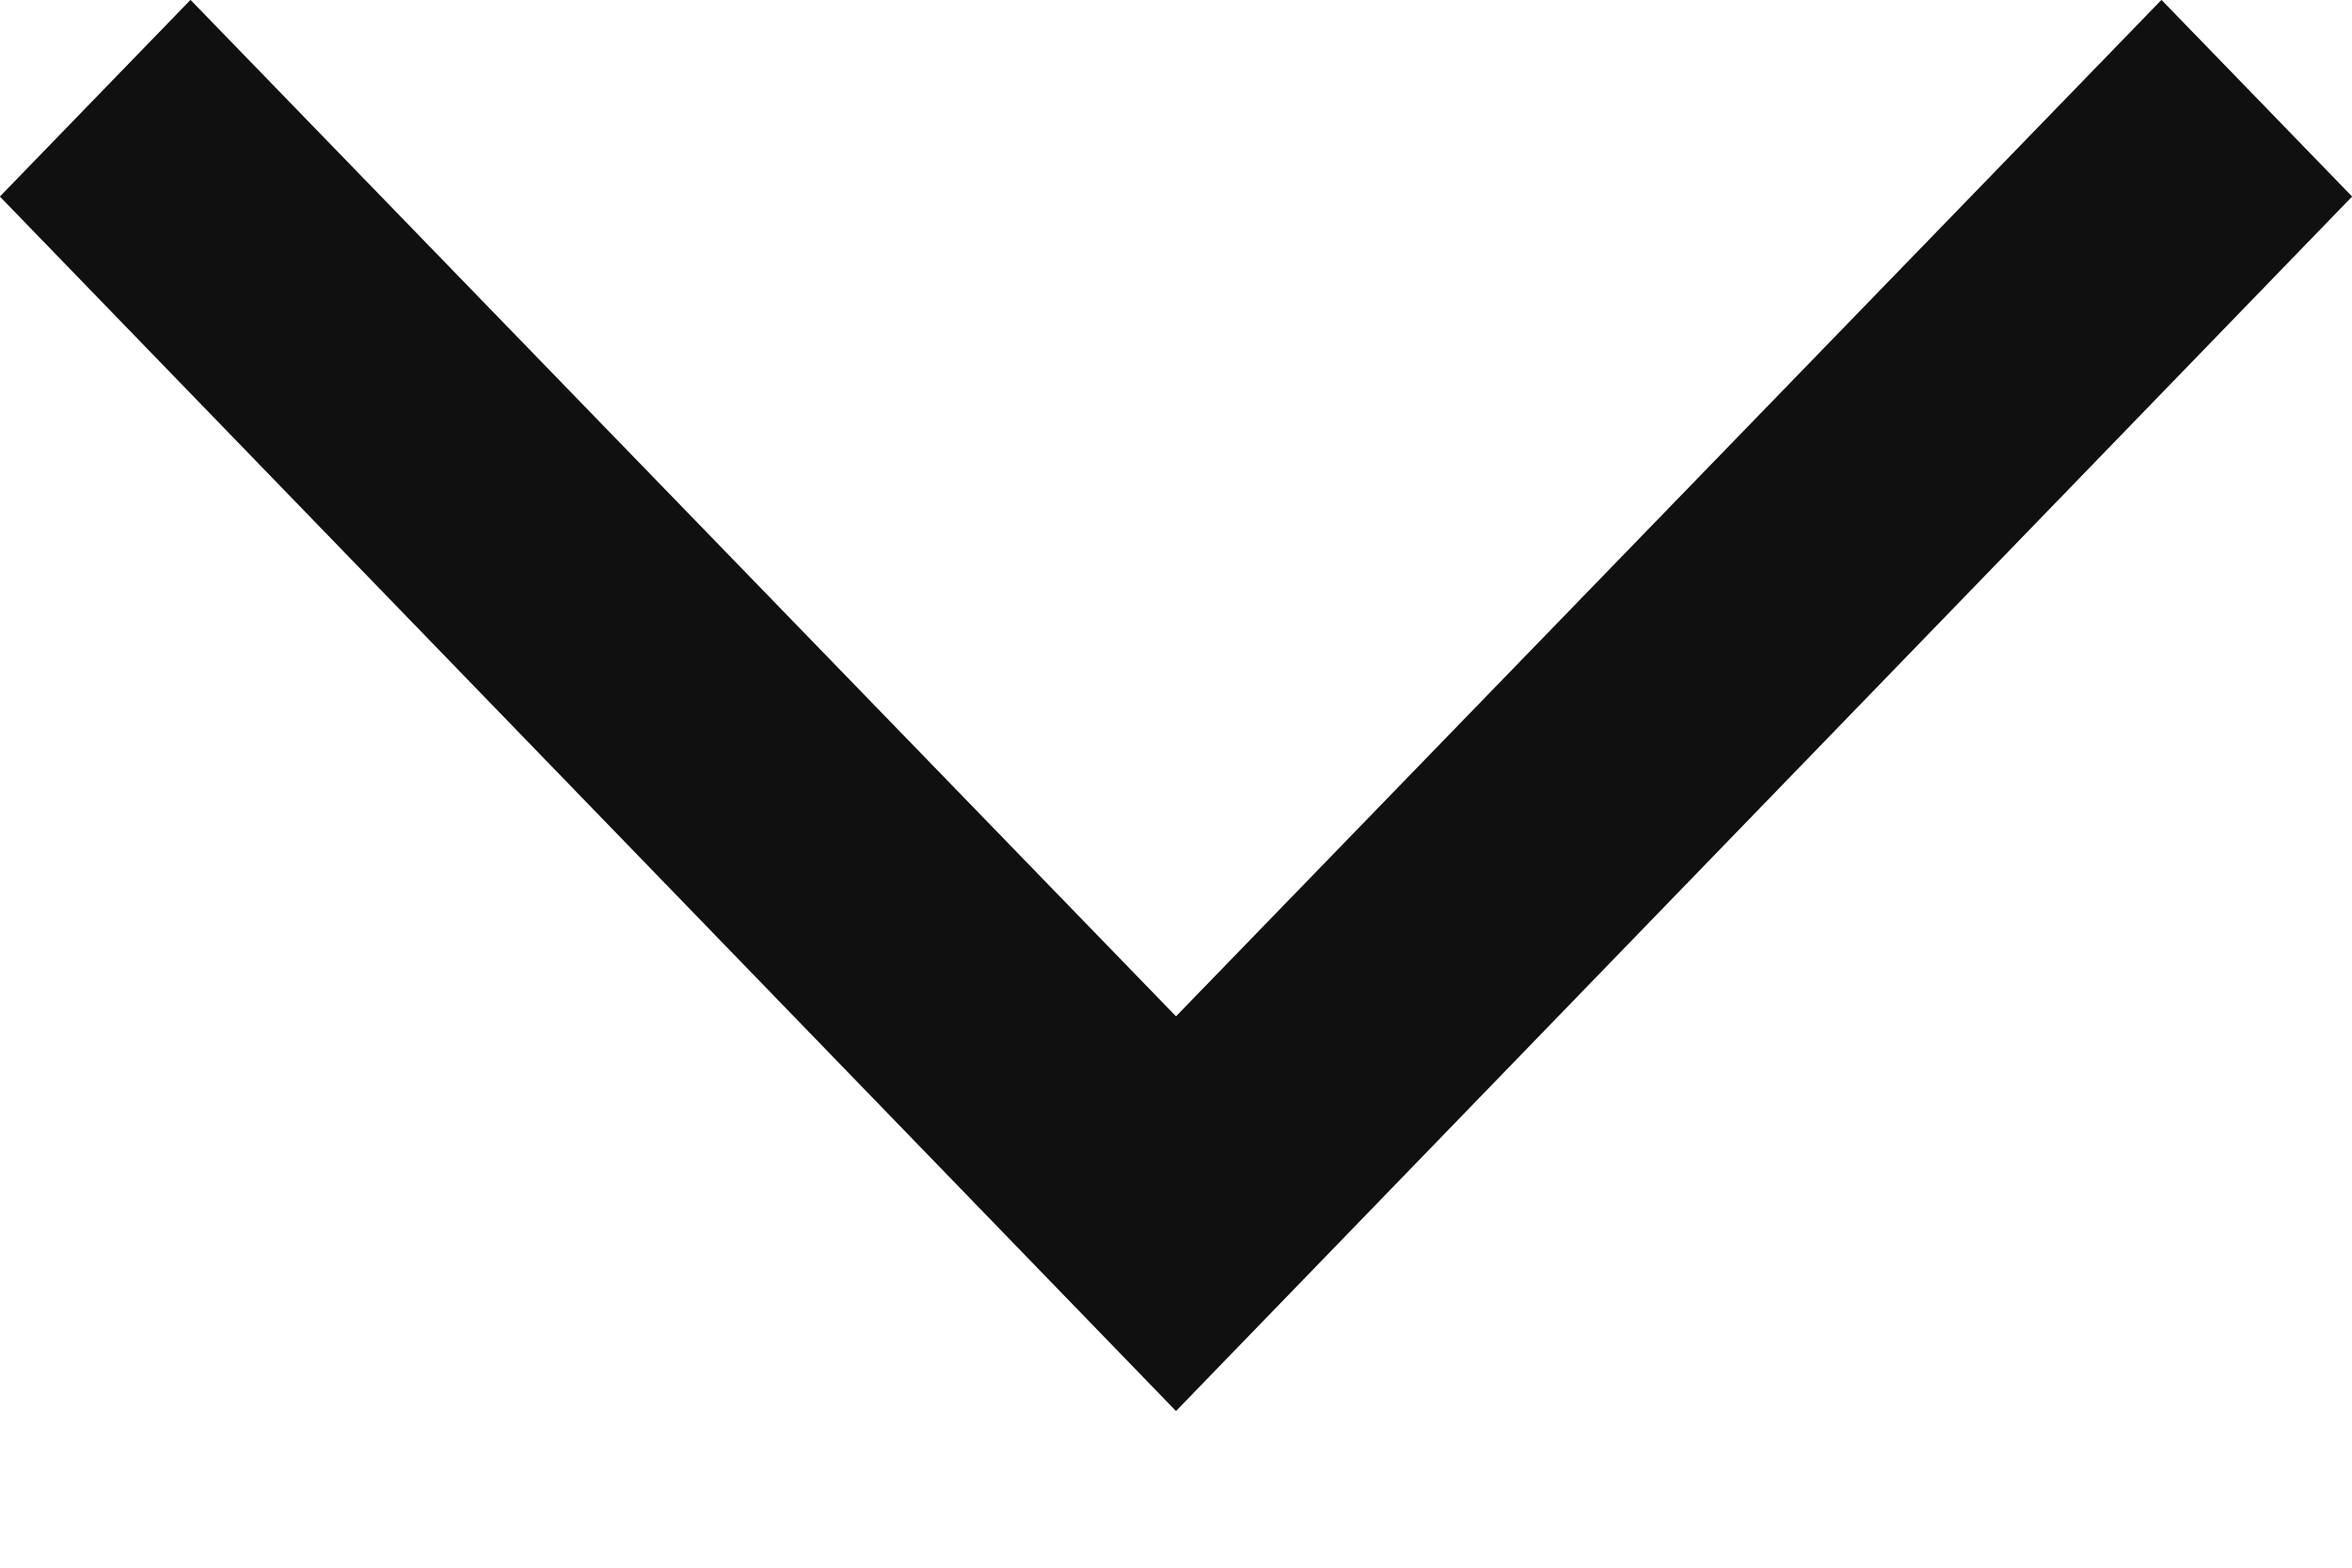
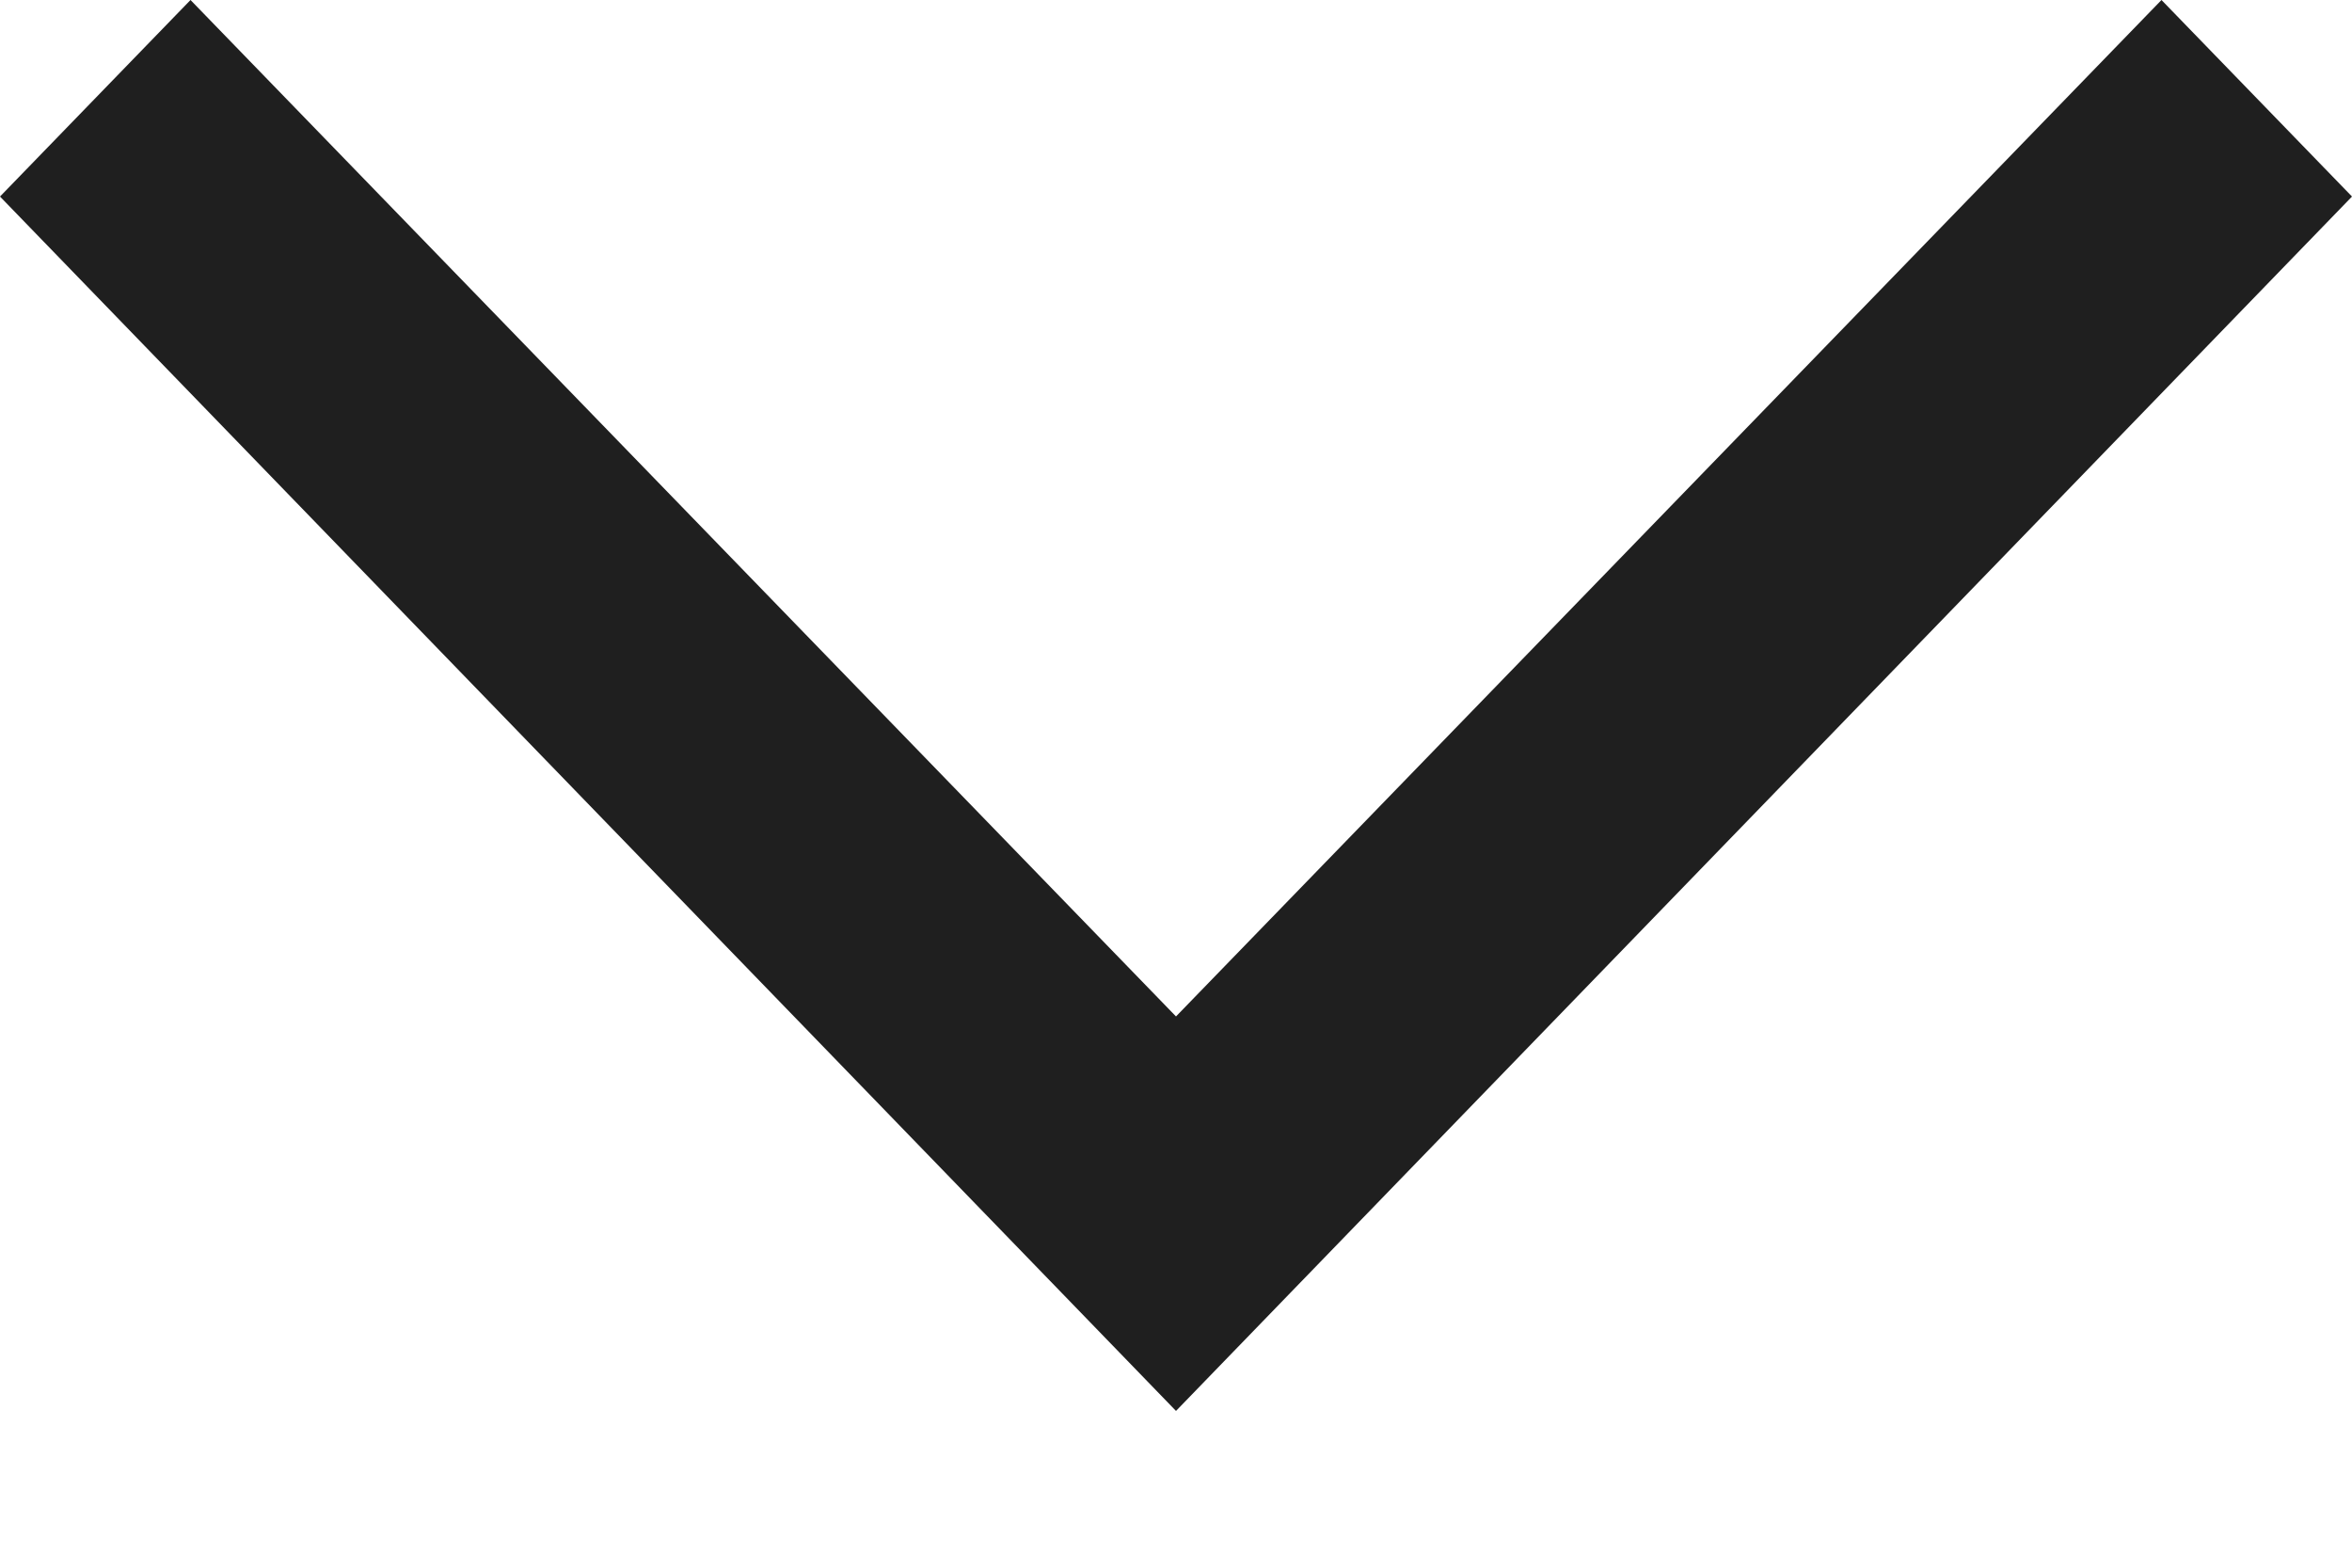
<svg xmlns="http://www.w3.org/2000/svg" width="12" height="8" viewBox="0 0 12 8" fill="none">
  <g id="Group">
    <g id="Vector">
      <path d="M12 1.003L11.028 0L6 5.187L0.972 0L2.8878e-08 1.003L6 7.2L12 1.003Z" fill="#1F1F1F" />
-       <path d="M12 1.003L11.028 0L6 5.187L0.972 0L2.8878e-08 1.003L6 7.2L12 1.003Z" fill="black" fill-opacity="0.2" />
-       <path d="M12 1.003L11.028 0L6 5.187L0.972 0L2.8878e-08 1.003L6 7.2L12 1.003Z" fill="black" fill-opacity="0.2" />
-       <path d="M12 1.003L11.028 0L6 5.187L0.972 0L2.8878e-08 1.003L6 7.2L12 1.003Z" fill="black" fill-opacity="0.2" />
    </g>
  </g>
</svg>